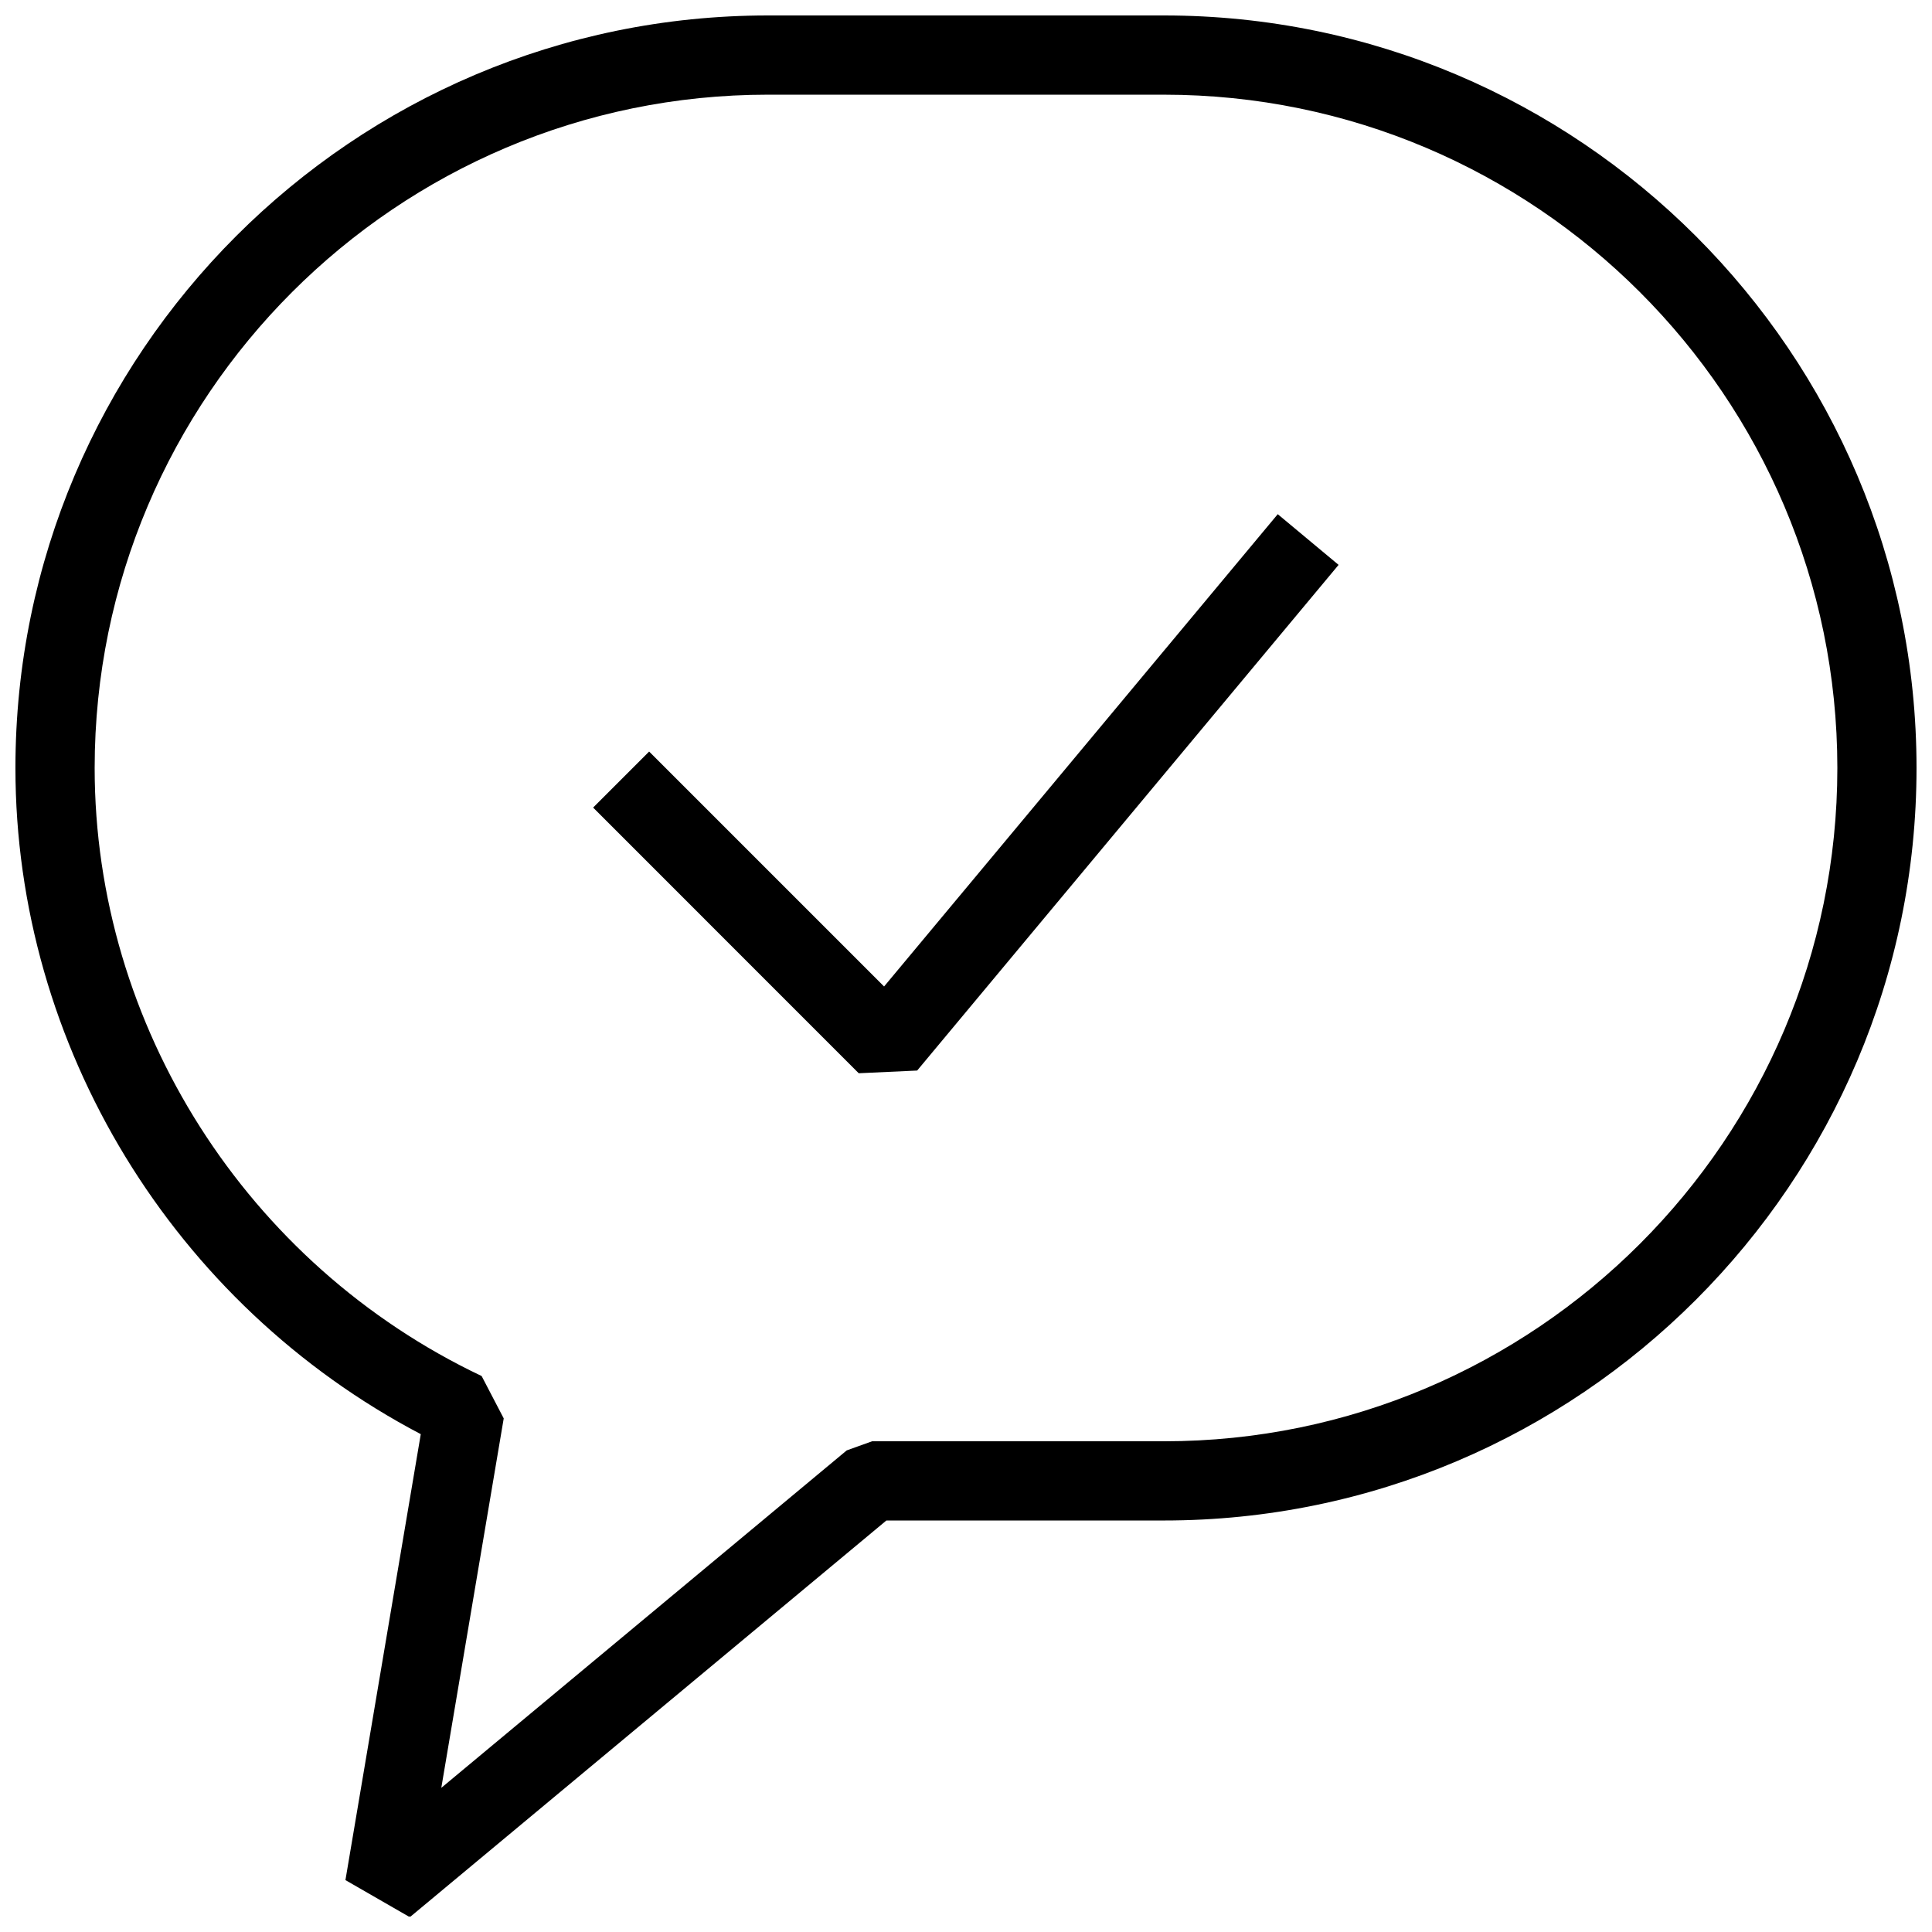
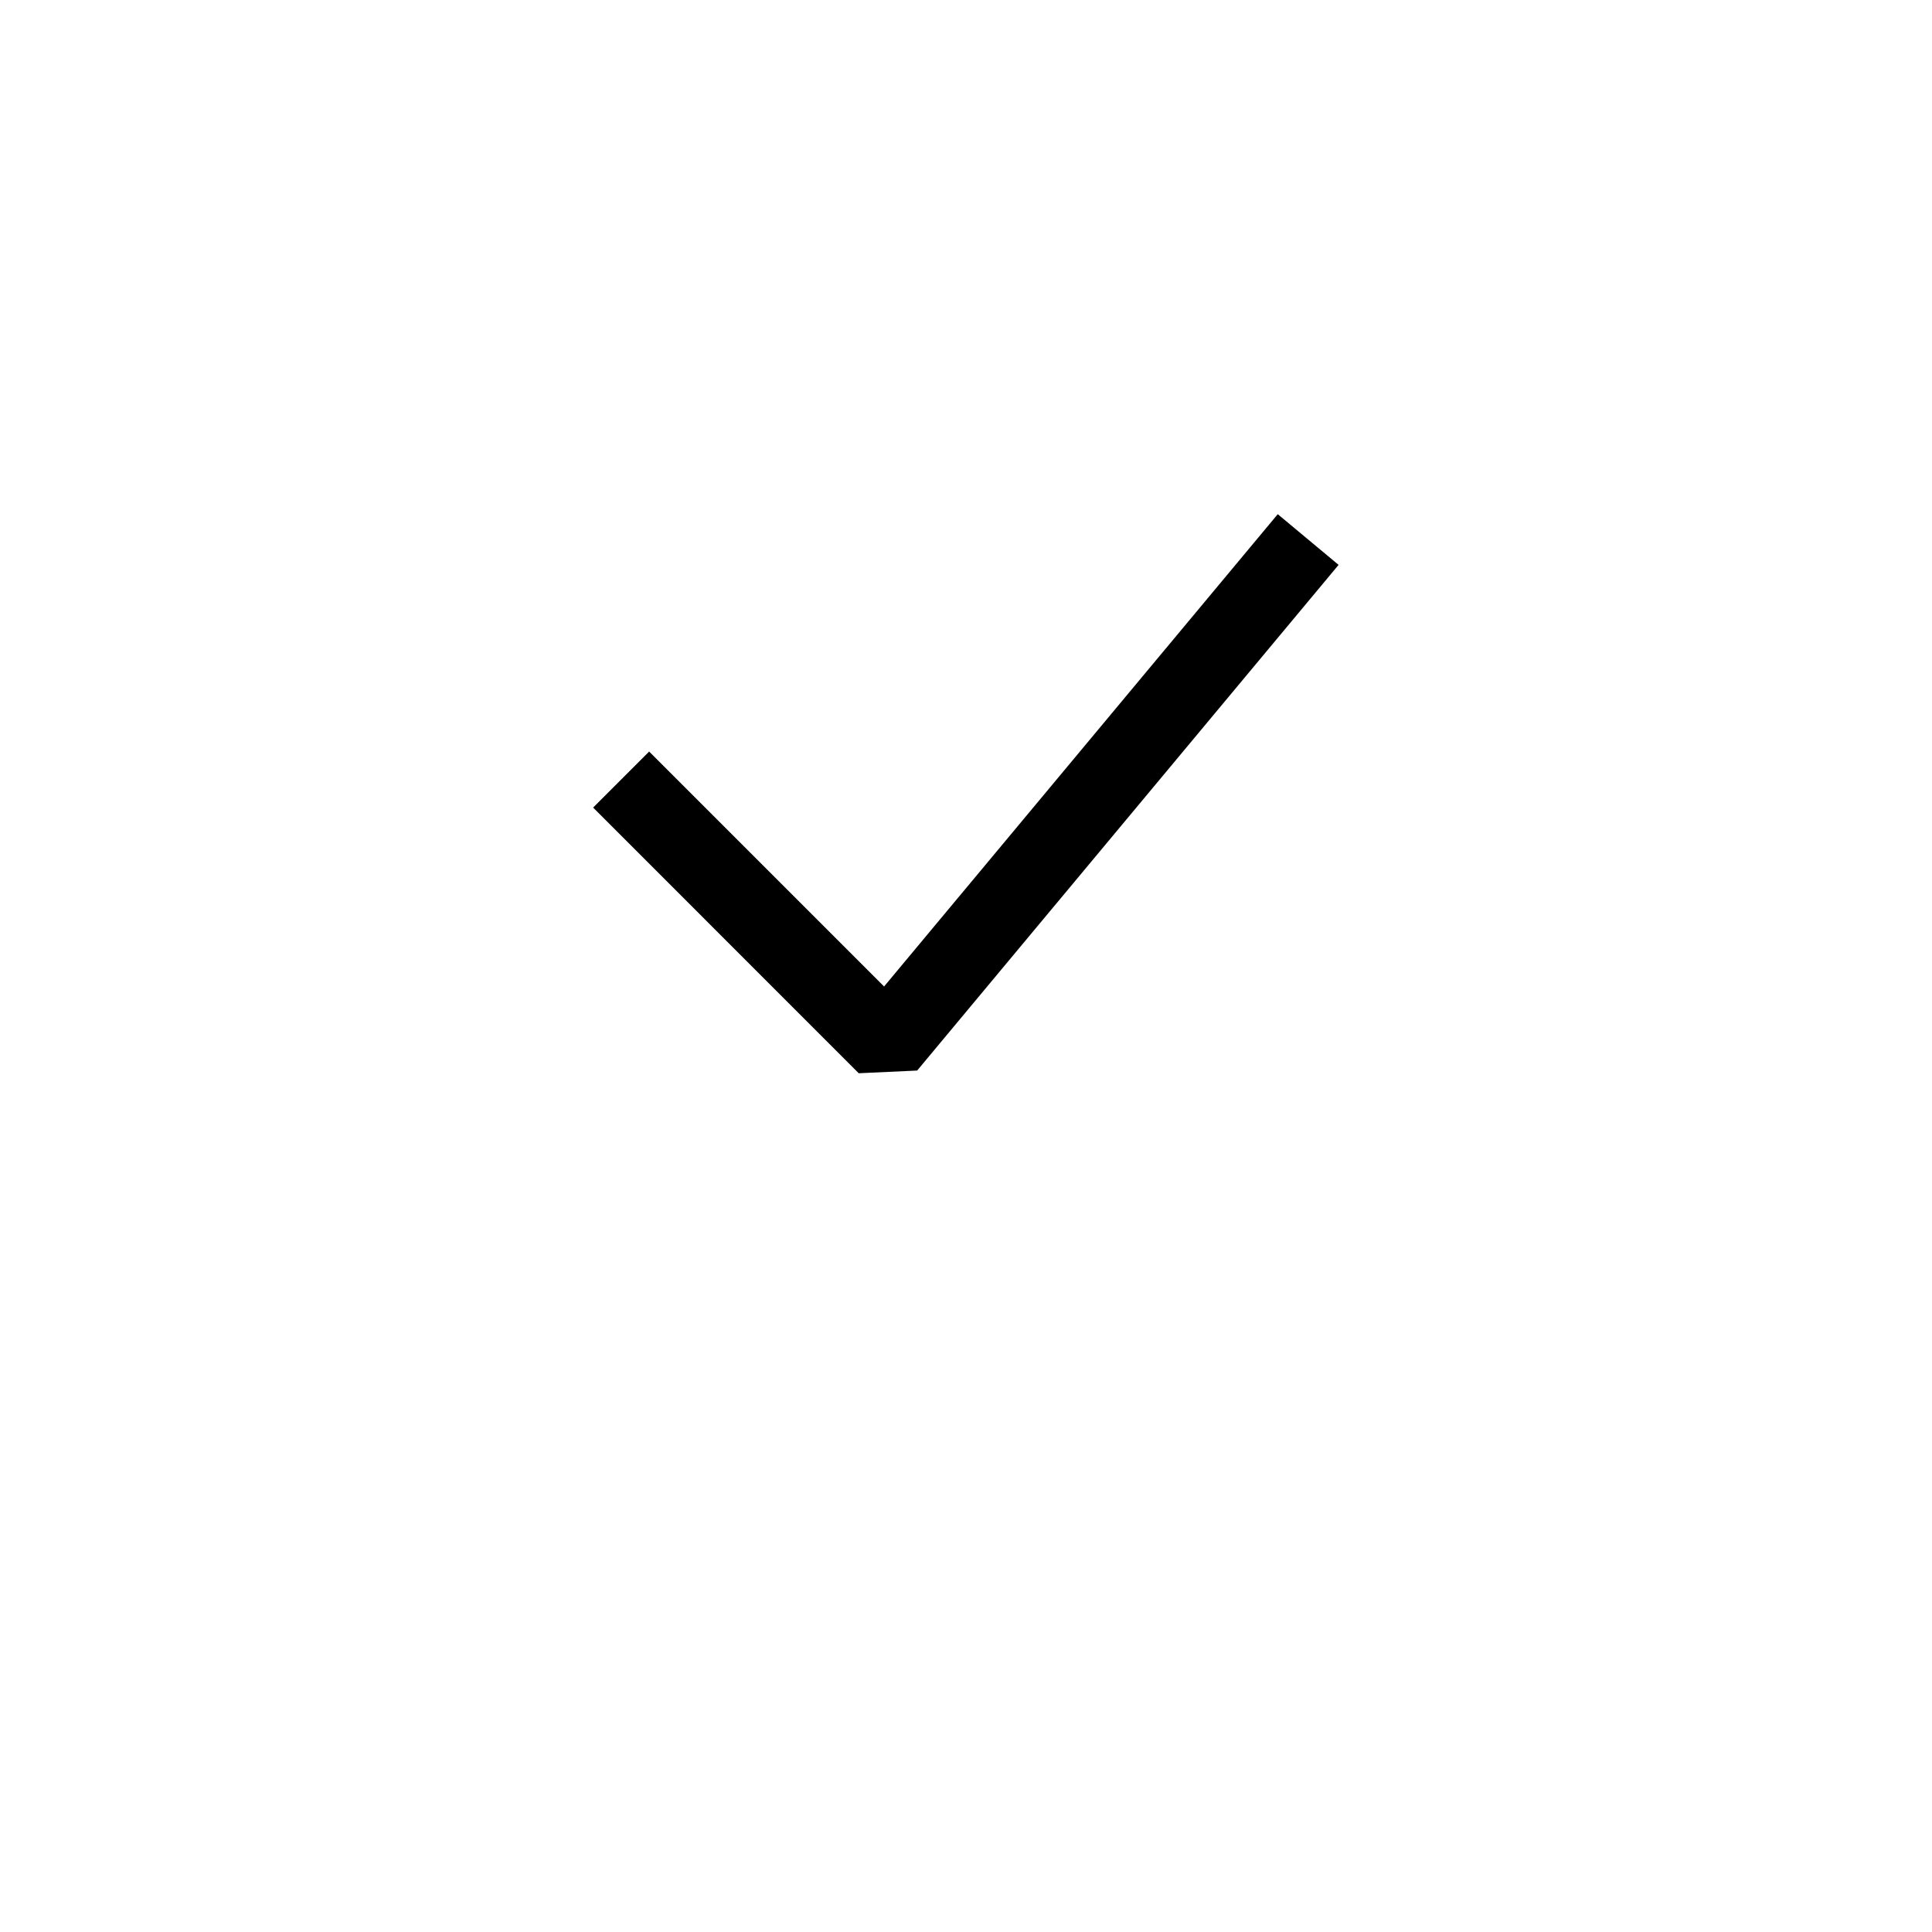
<svg xmlns="http://www.w3.org/2000/svg" width="800px" height="800px" version="1.1" viewBox="144 144 512 512">
  <defs>
    <clipPath id="a">
      <path d="m148.09 148.09h503.81v503.81h-503.81z" />
    </clipPath>
  </defs>
  <path d="m371.57 428.42-70.387-70.406 14.844-14.844 62.262 62.262 104.33-125.17 16.121 13.434-111.68 134.01z" />
  <g clip-path="url(#a)">
-     <path d="m252.61 652.07-17.066-9.824 19.965-118.18c-65.52-34.387-107.42-102.82-107.42-176.54 0-109.96 89.469-199.43 199.43-199.43h104.96c109.95 0 199.42 89.469 199.42 199.43s-89.469 199.42-199.42 199.42h-73.578zm94.906-482.98c-98.391 0-178.43 80.043-178.43 178.43 0 68.309 40.242 131.58 102.55 161.14l5.856 11.23-16.543 97.906 107.44-89.426 6.719-2.418h77.379c98.391 0 178.43-80.043 178.43-178.43-0.004-98.387-80.047-178.43-178.43-178.43z" />
-   </g>
+     </g>
</svg>